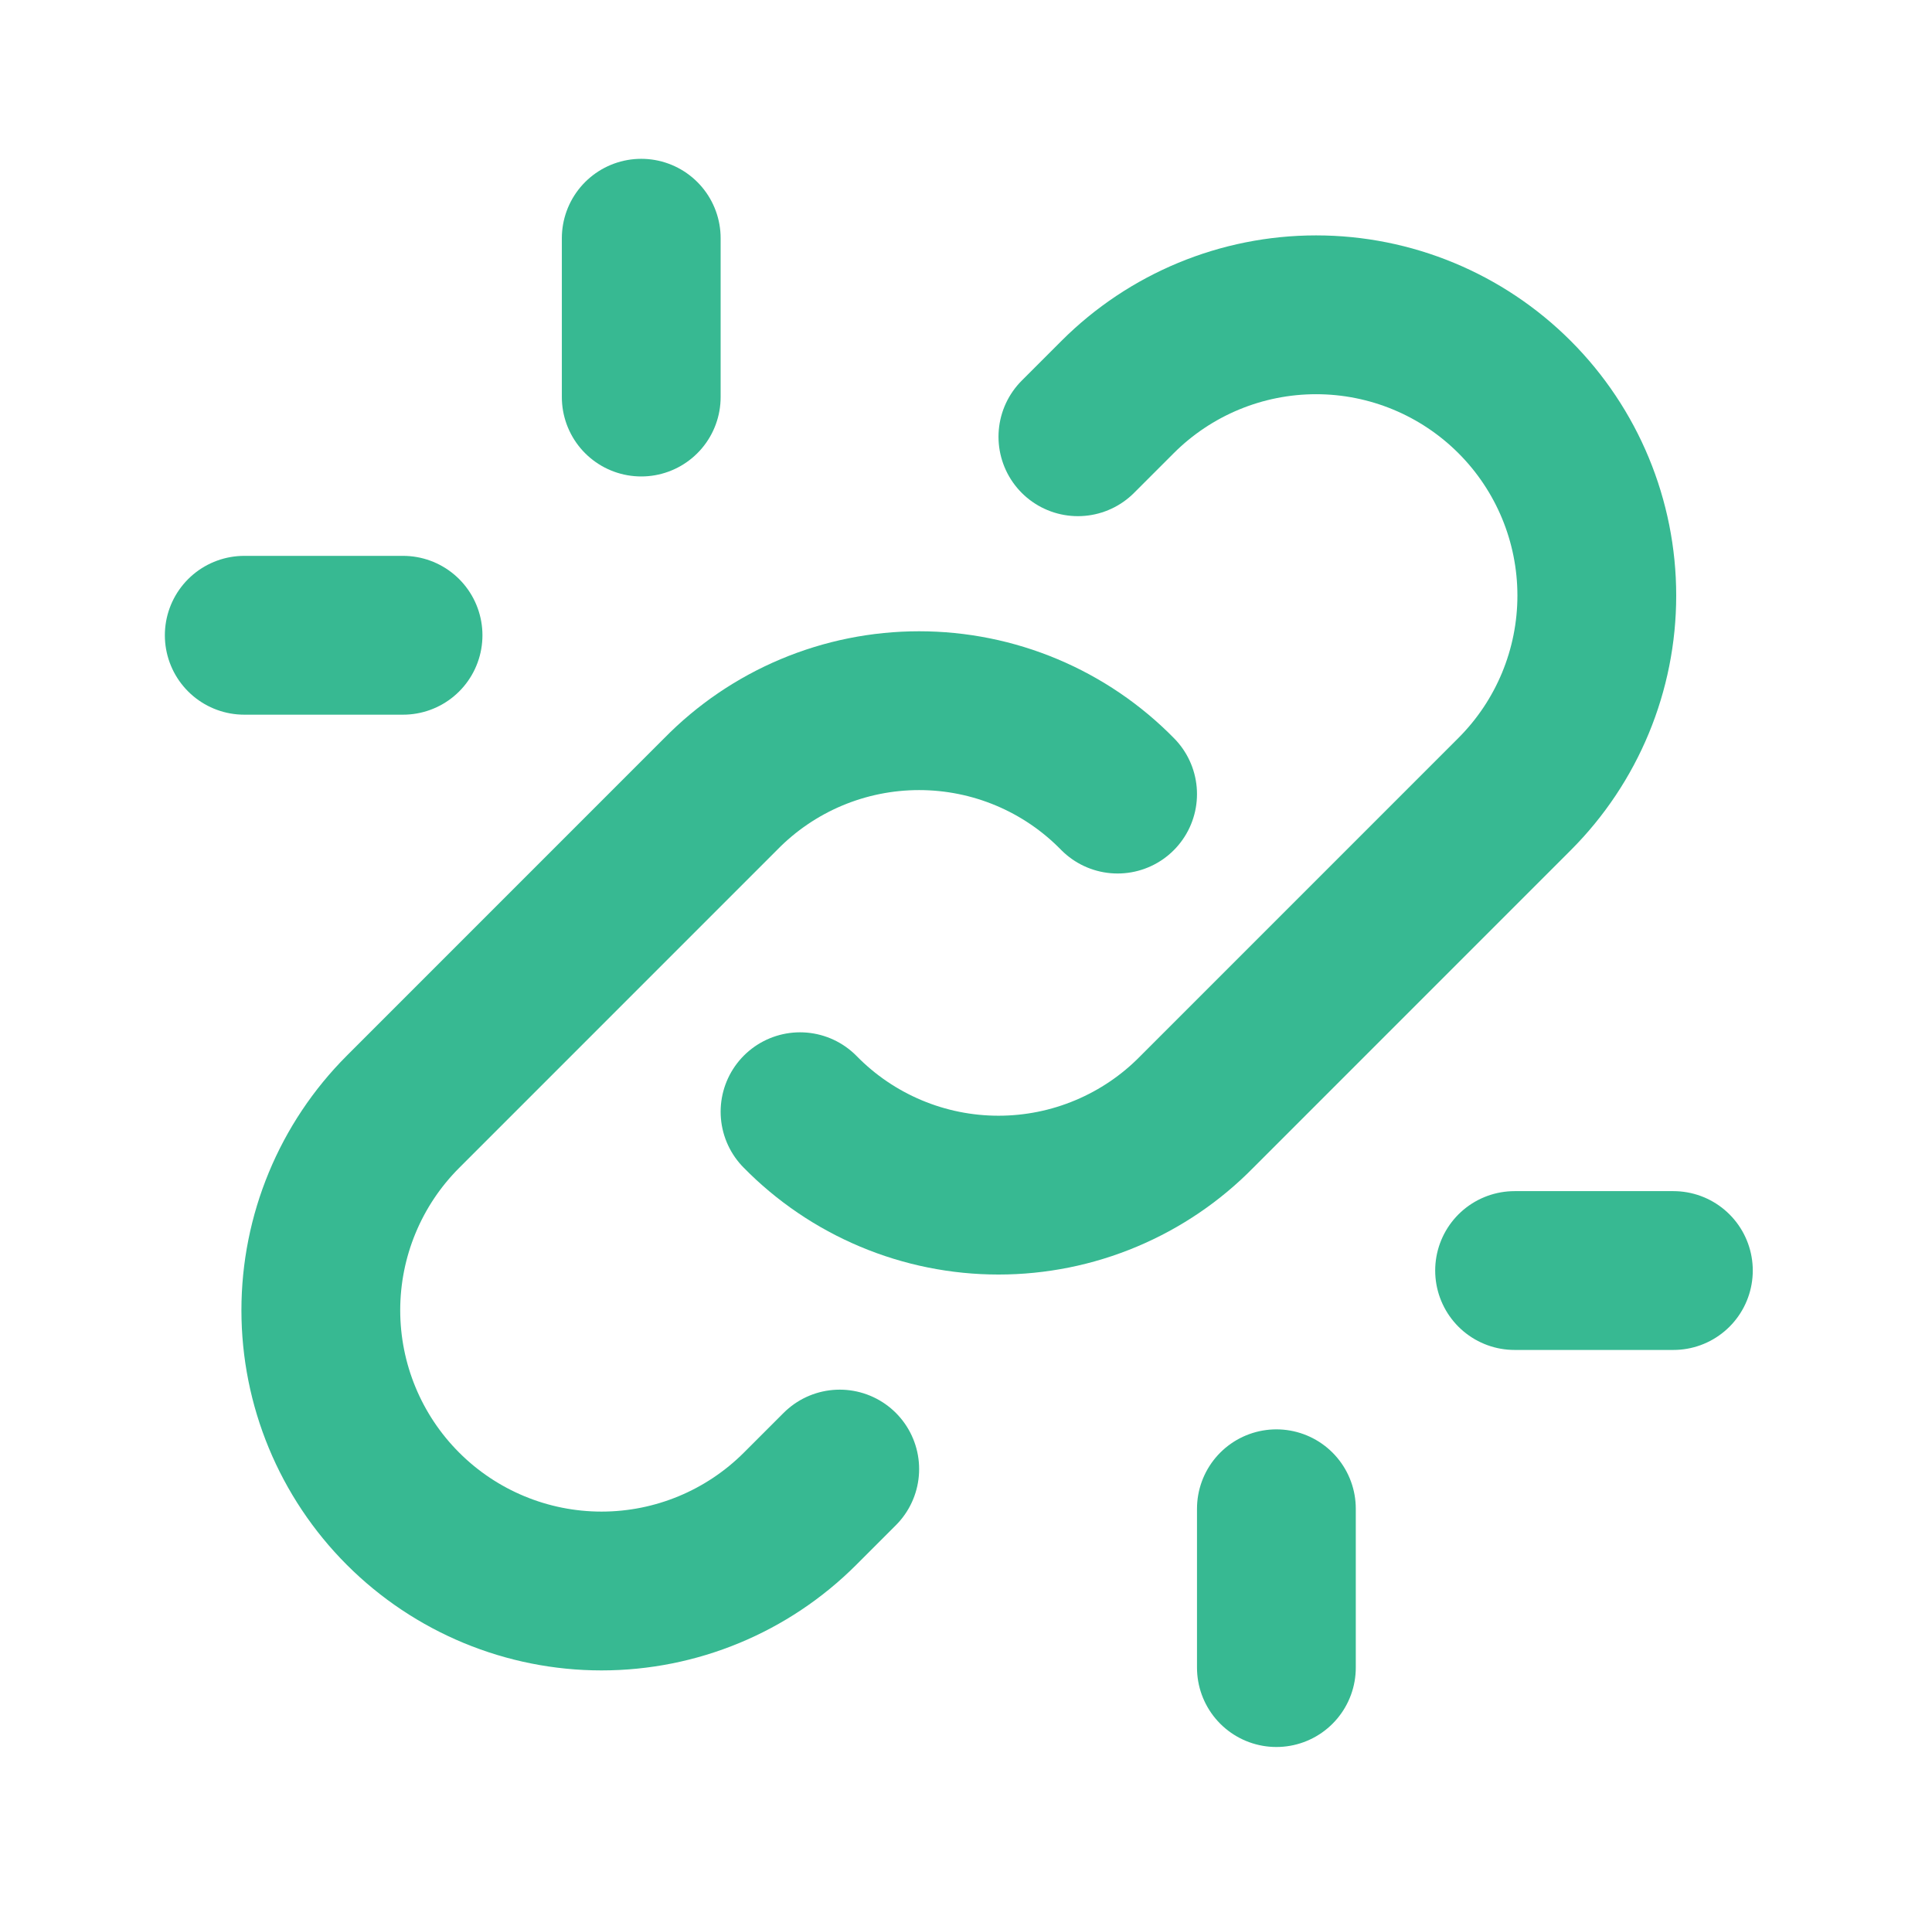
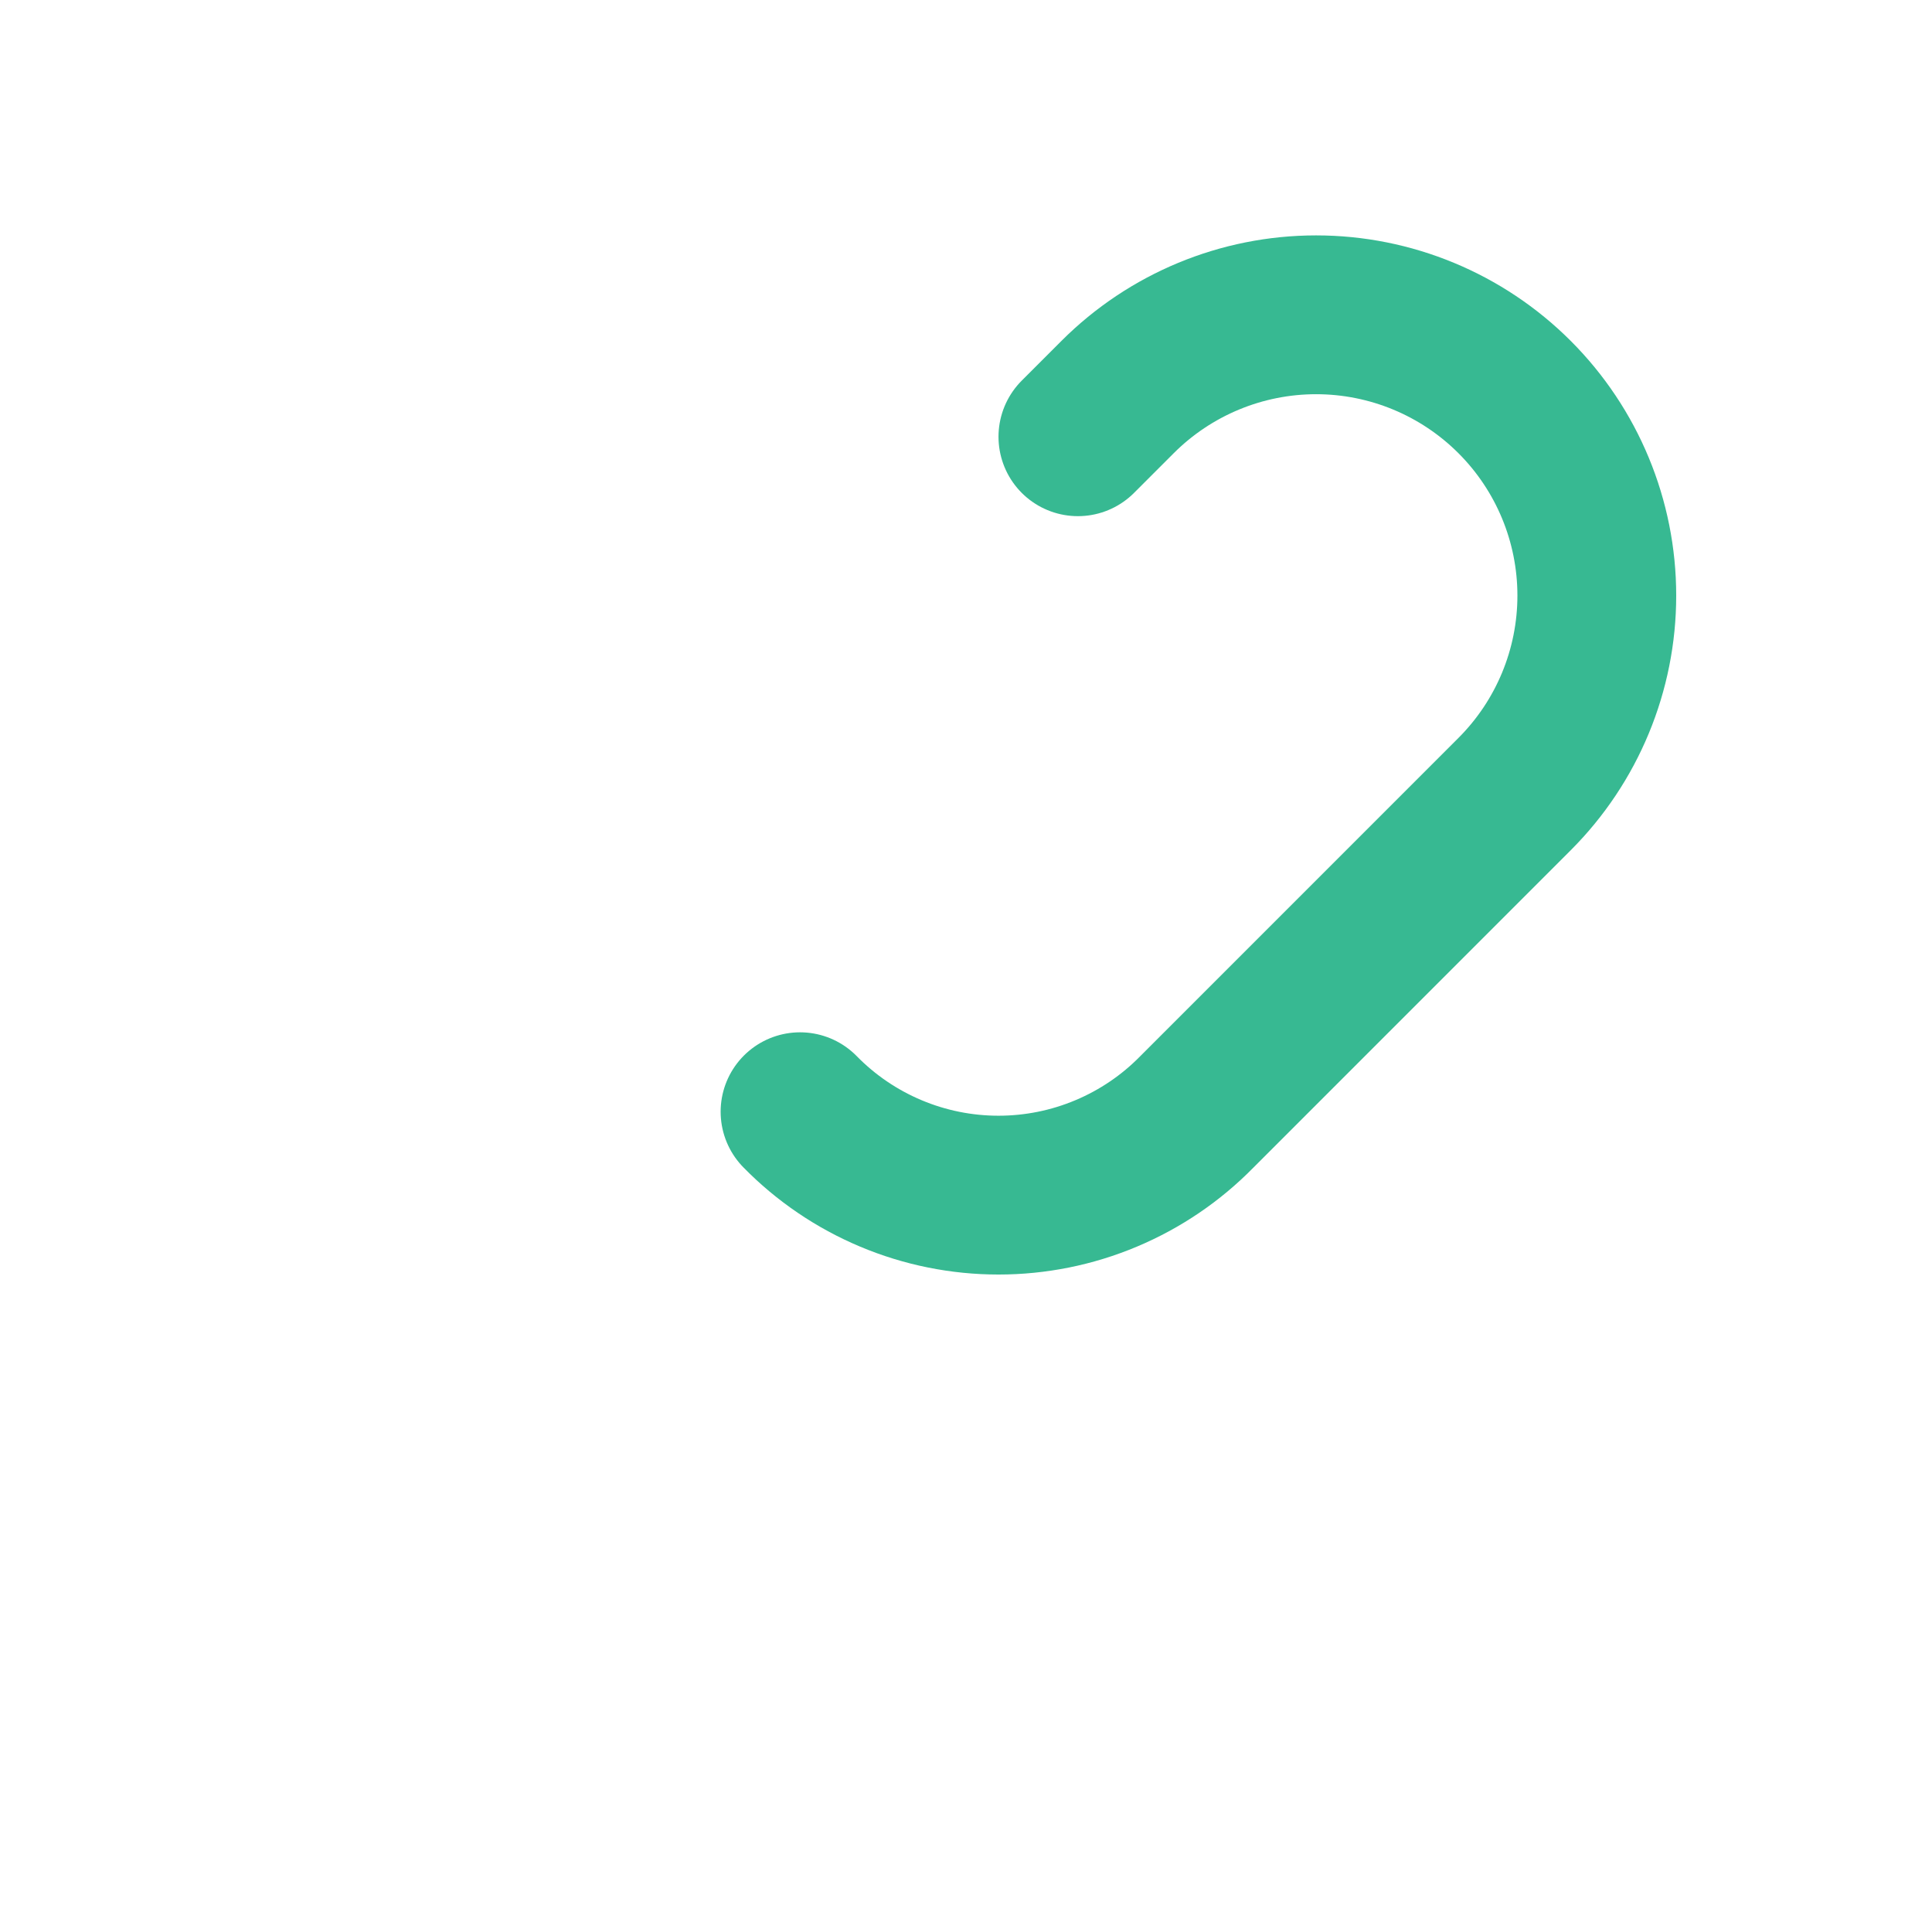
<svg xmlns="http://www.w3.org/2000/svg" width="73" height="72" viewBox="0 0 73 72" fill="none">
  <path d="M30.229 42C31.206 42.998 32.373 43.79 33.661 44.331C34.949 44.873 36.332 45.151 37.728 45.151C39.125 45.151 40.508 44.873 41.796 44.331C43.084 43.79 44.251 42.998 45.228 42L57.228 30C59.218 28.011 60.335 25.313 60.335 22.5C60.335 19.687 59.218 16.989 57.228 15C55.239 13.011 52.542 11.893 49.728 11.893C46.916 11.893 44.218 13.011 42.228 15L40.728 16.5" stroke="#37B992" stroke-width="6" stroke-linecap="round" stroke-linejoin="round" />
-   <path d="M42.228 30C41.251 29.002 40.084 28.209 38.796 27.668C37.508 27.127 36.125 26.849 34.728 26.849C33.332 26.849 31.949 27.127 30.661 27.668C29.373 28.209 28.206 29.002 27.229 30L15.229 42C13.239 43.989 12.122 46.687 12.122 49.5C12.122 52.313 13.239 55.011 15.229 57C17.218 58.989 19.916 60.107 22.729 60.107C25.542 60.107 28.239 58.989 30.229 57L31.729 55.5M48.228 63V57M57.228 48H63.228M9.229 24H15.229M24.229 9V15" stroke="#37B992" stroke-width="6" stroke-linecap="round" stroke-linejoin="round" />
</svg>